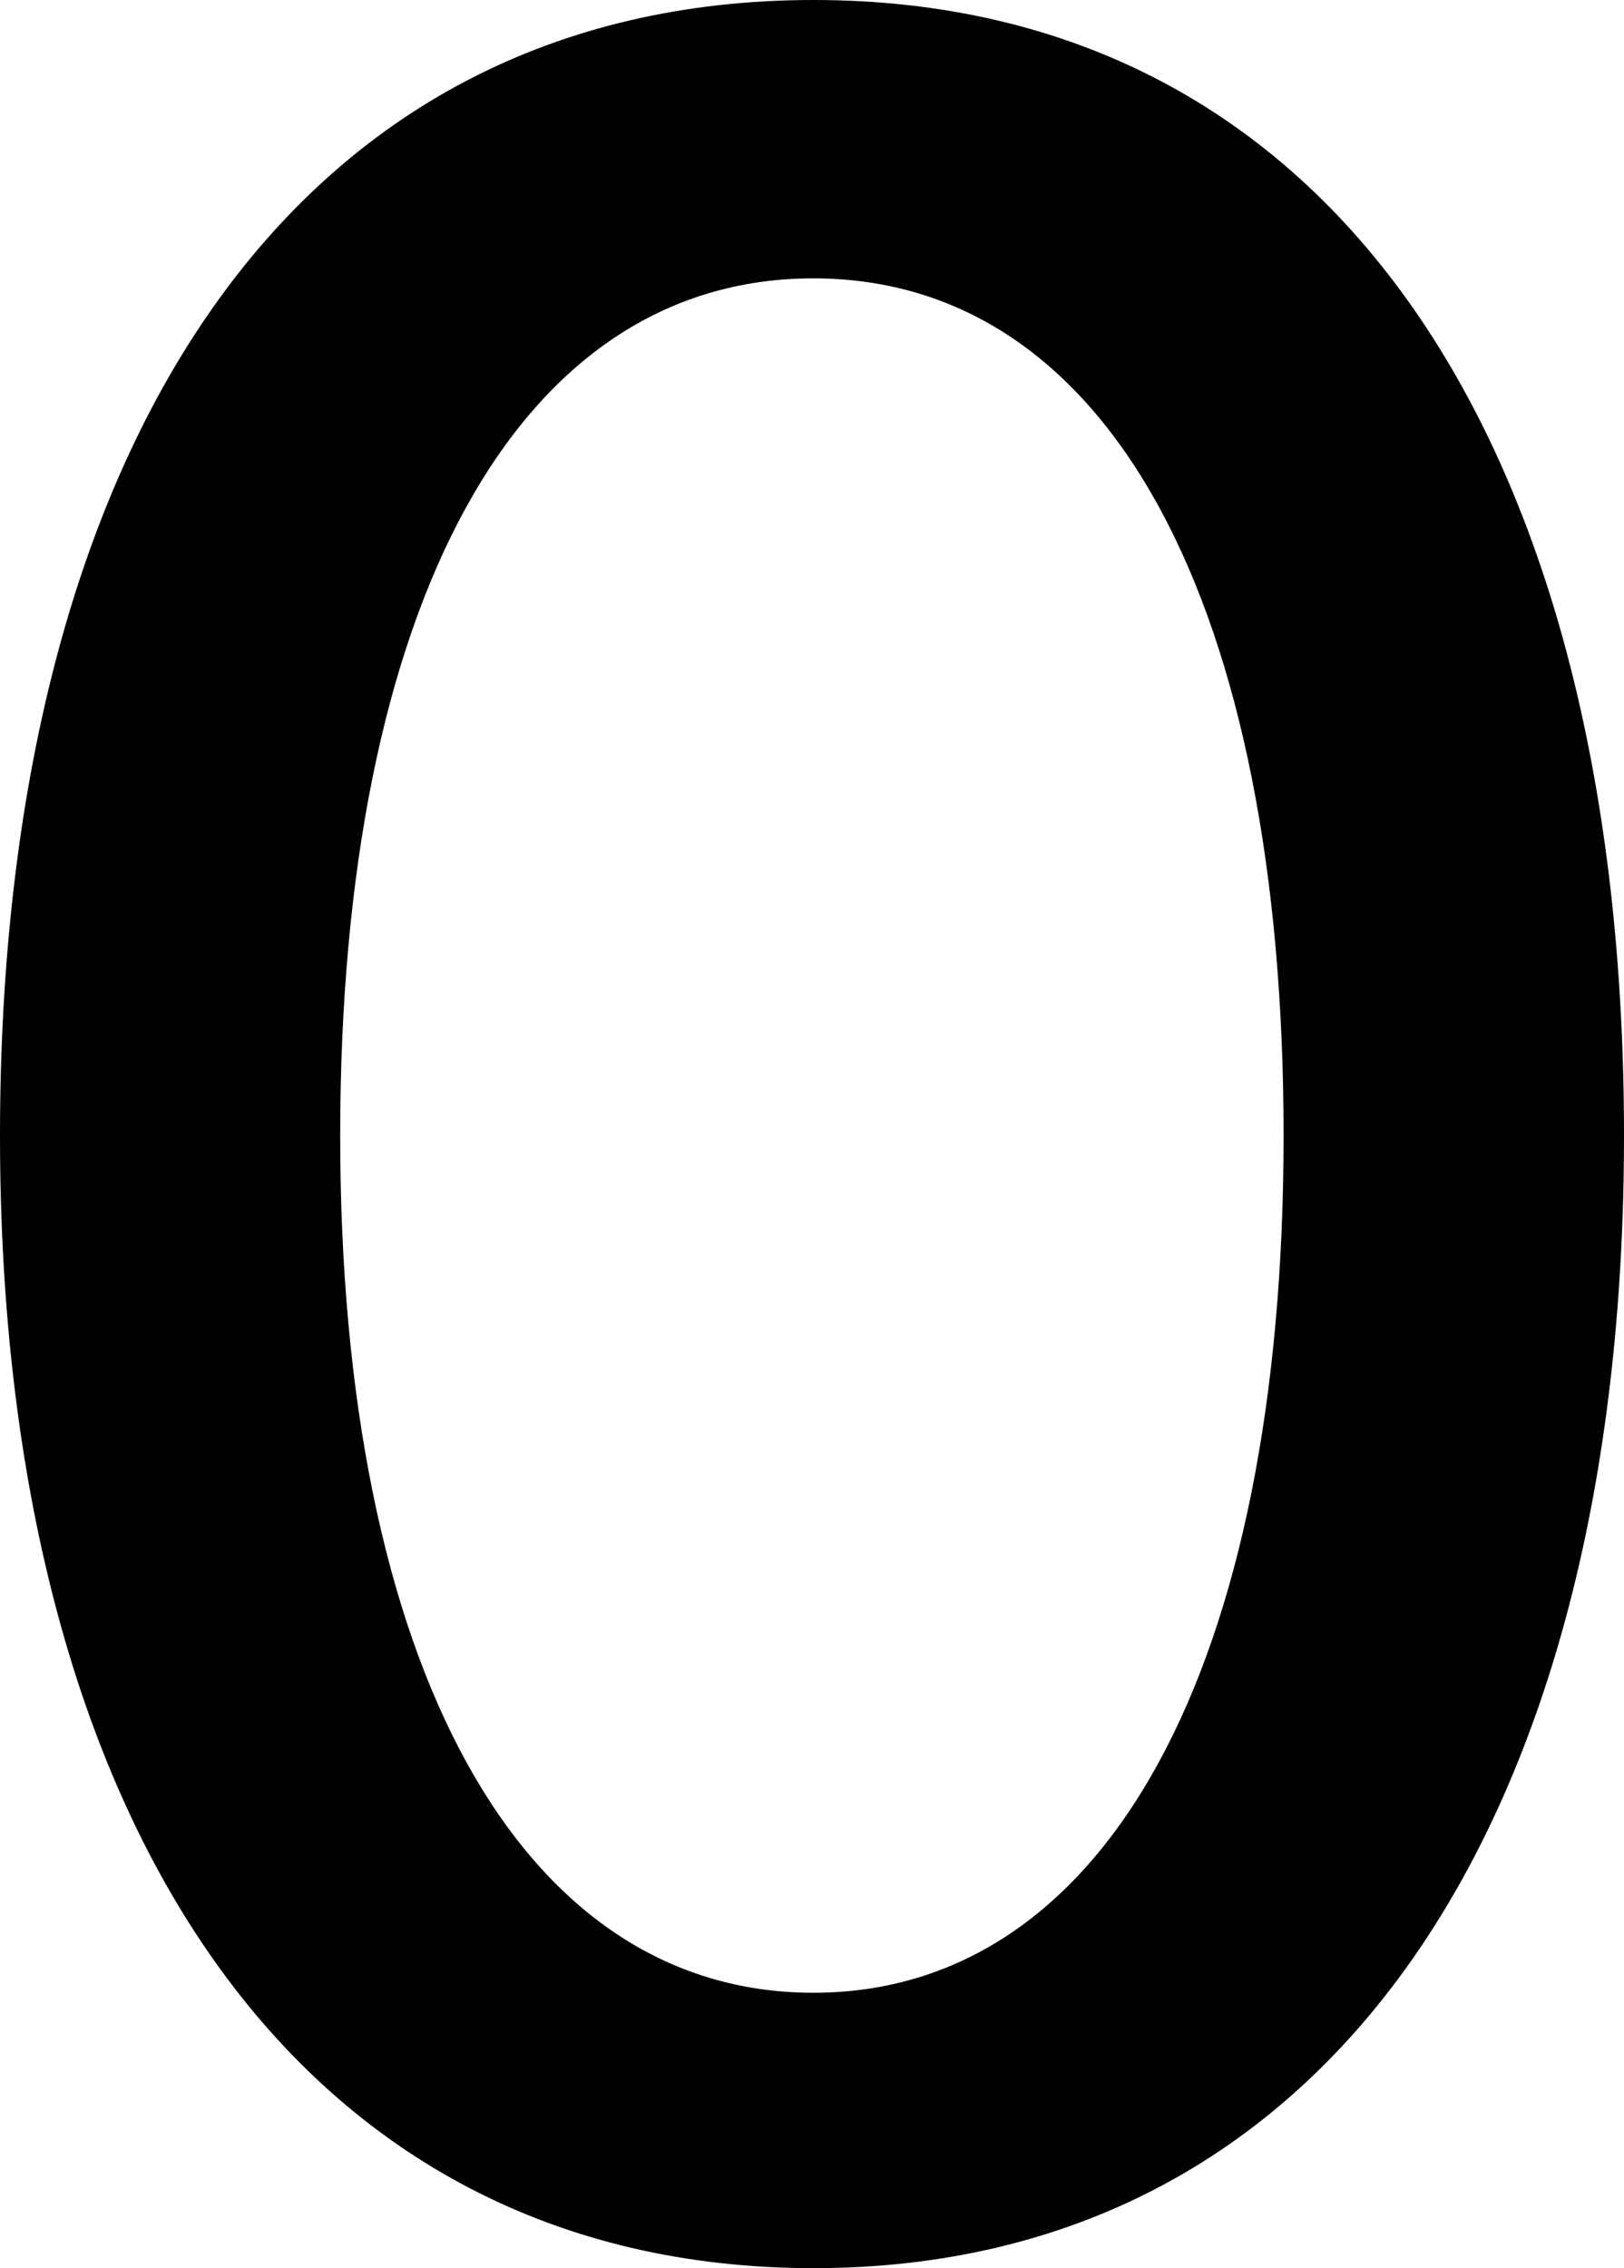
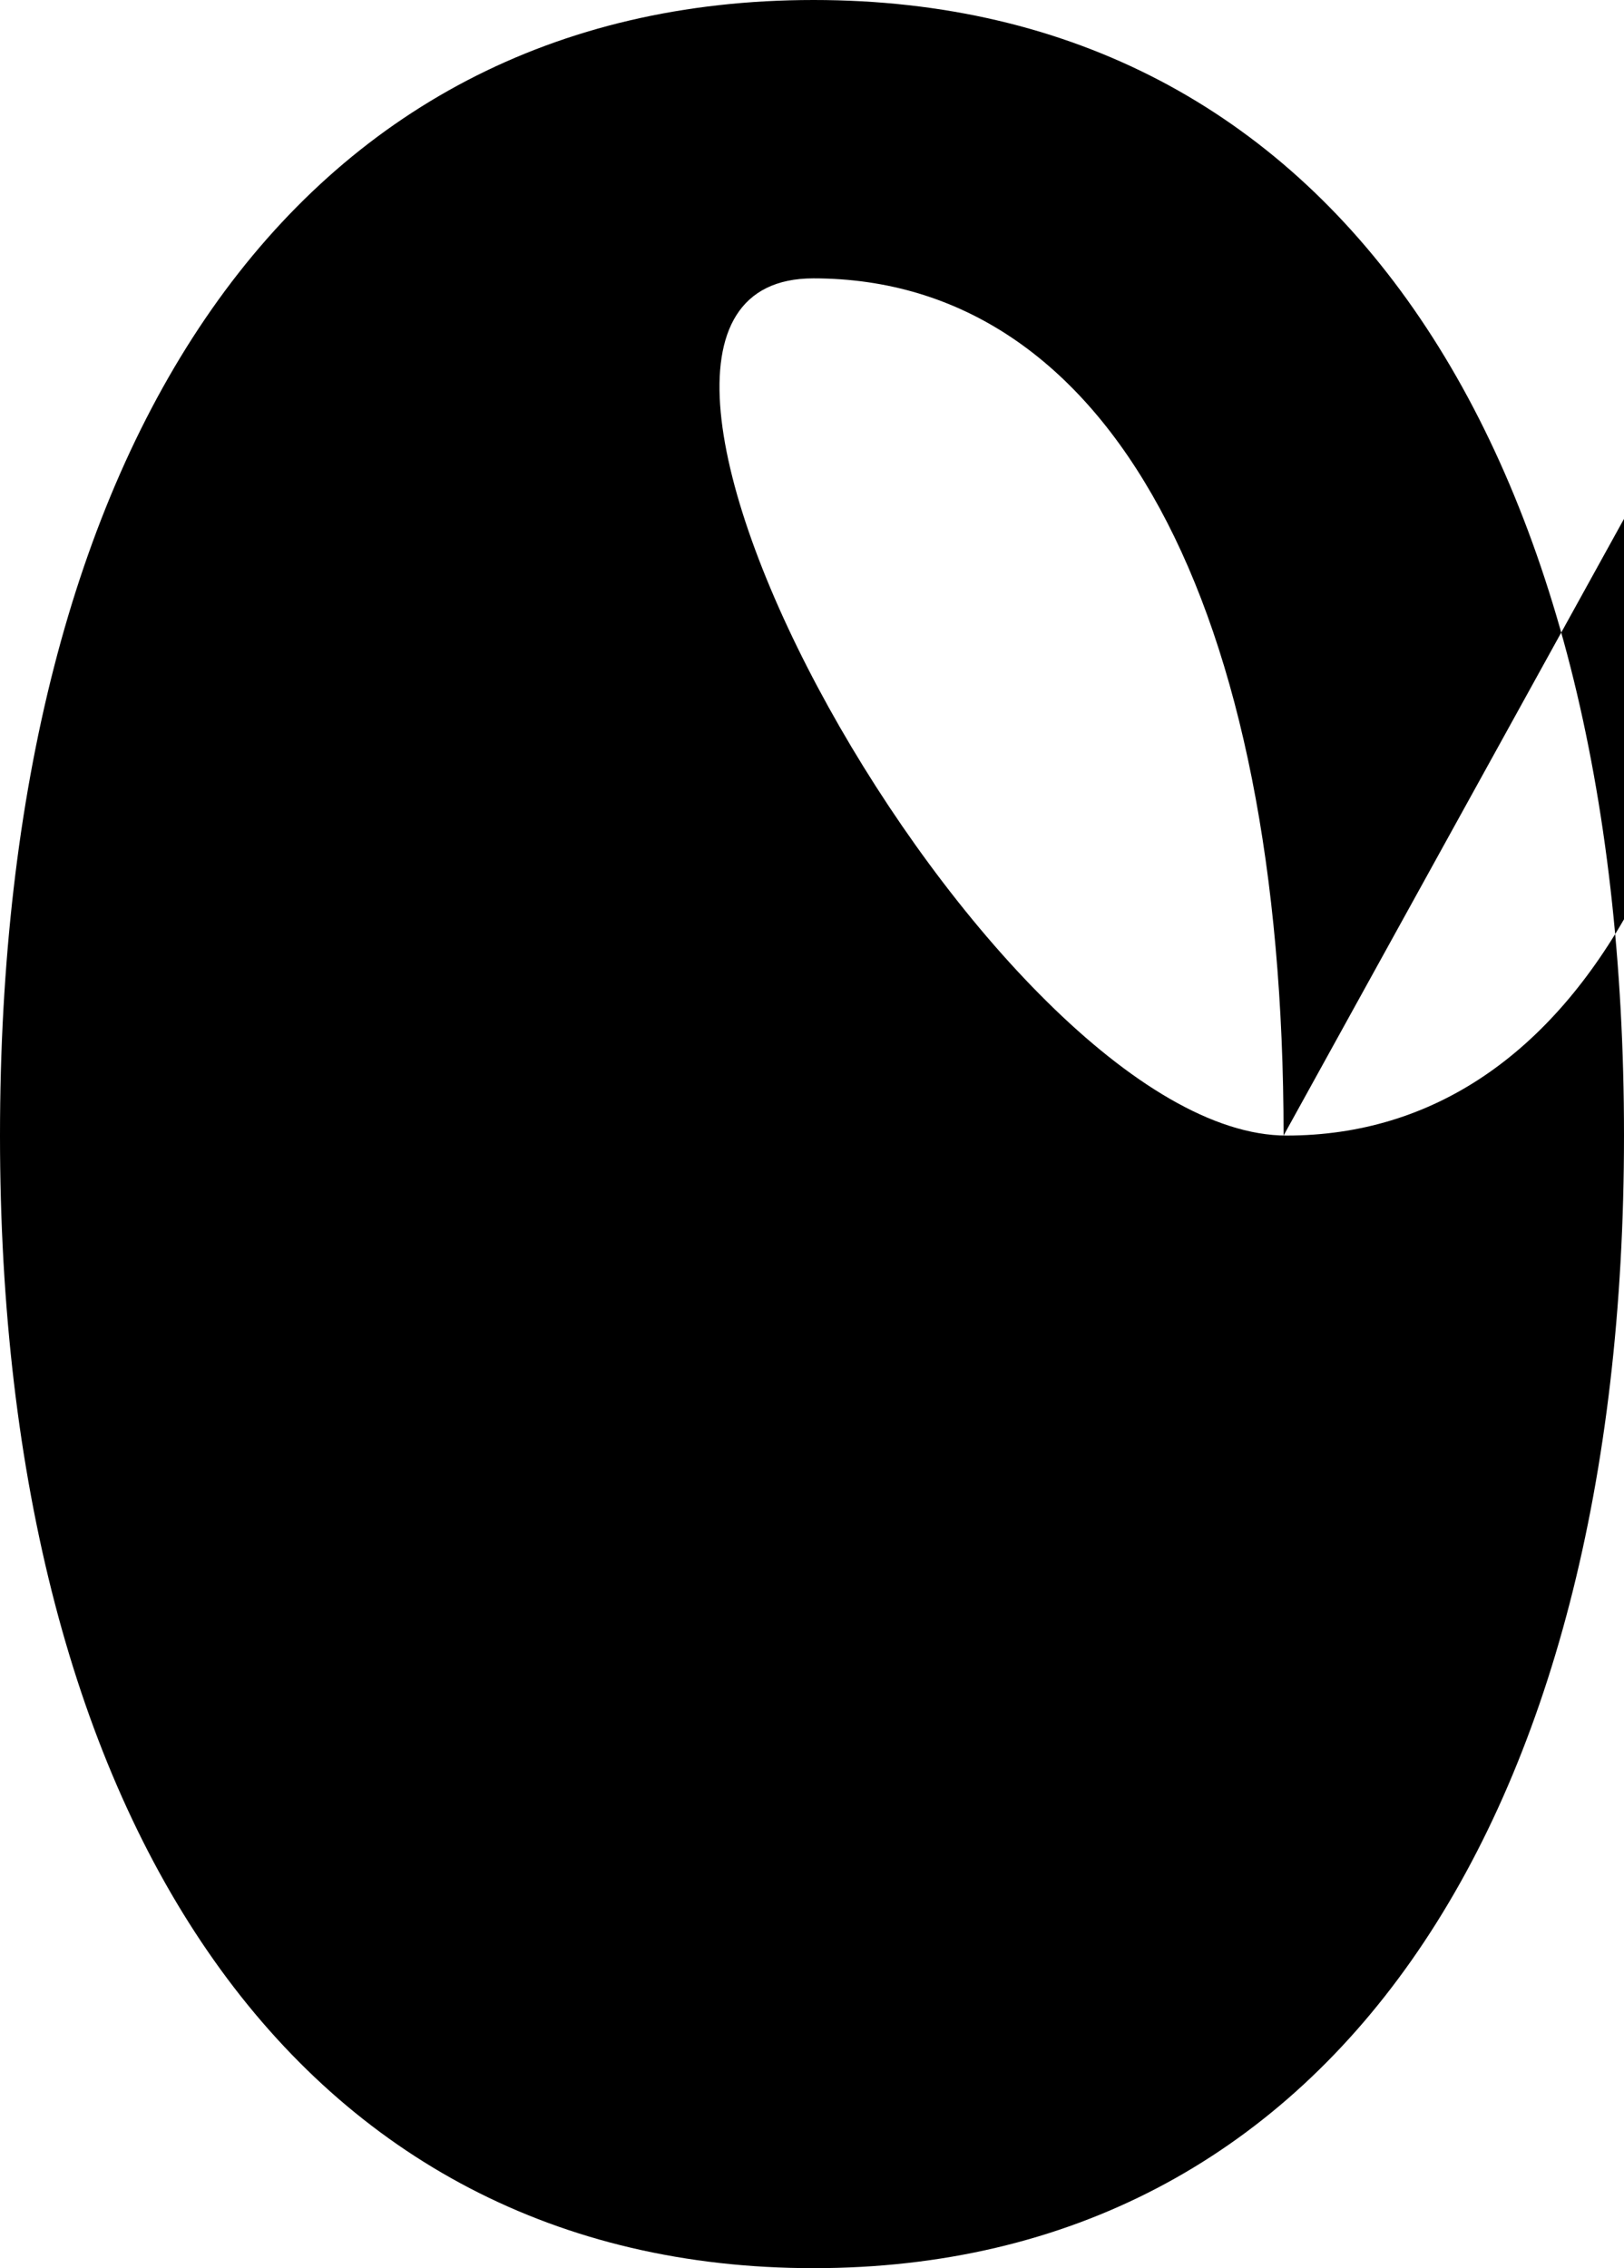
<svg xmlns="http://www.w3.org/2000/svg" id="_レイヤー_2" data-name="レイヤー 2" viewBox="0 0 71.32 99.57">
  <g id="Layer_1" data-name="Layer 1">
-     <path d="M0,49.85C0,19.56,12.9,0,35.73,0s35.59,19.56,35.59,49.85-13.04,49.72-35.59,49.72S0,80.15,0,49.85ZM56.37,49.85c0-23.23-7.61-37.63-20.65-37.63S14.94,26.62,14.94,49.85s7.88,37.63,20.78,37.63,20.65-14.4,20.65-37.63Z" />
+     <path d="M0,49.85C0,19.56,12.9,0,35.73,0s35.59,19.56,35.59,49.85-13.04,49.72-35.59,49.72S0,80.15,0,49.85ZM56.37,49.85c0-23.23-7.61-37.63-20.65-37.63s7.88,37.63,20.78,37.63,20.65-14.4,20.65-37.63Z" />
  </g>
</svg>